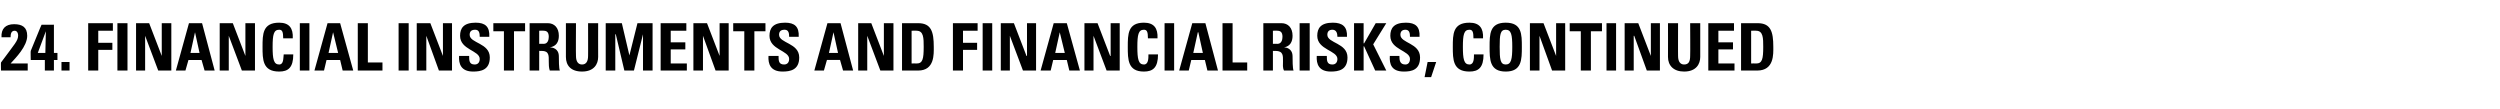
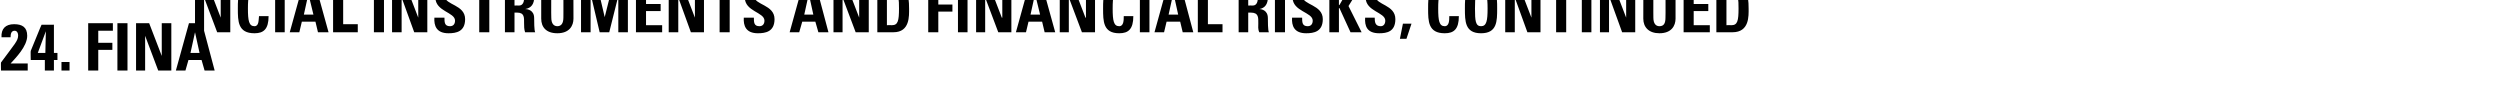
<svg xmlns="http://www.w3.org/2000/svg" version="1.1" width="496.1px" height="21.6px" viewBox="0 -2 496.1 21.6" style="top:-2px">
  <desc>24. Financial instruments and financial risks, continued</desc>
  <defs />
  <g id="Polygon68579">
-     <path d="m.2 12c0 0-.04-1.6 0-1.6c2.8-3.8 3.4-4.3 3.4-5.4c0-.4-.2-.9-.7-.9c-.7 0-.8.7-.8 1.3c0 0-1.8 0-1.8 0c-.1-1.7.8-2.6 2.5-2.6c1.6 0 2.6.6 2.6 2.3c0 2.1-2.3 4.4-3.3 5.5c-.02 0 3.4 0 3.4 0l0 1.4l-5.3 0zm5.9-3.9c2.1-5.1 2.1-5.2 2.2-5.2c-.04.03 2.4 0 2.4 0l0 5.6l.7 0l0 1.4l-.7 0l0 2.1l-1.8 0l0-2.1l-2.8 0c0 0-.04-1.8 0-1.8zm2.9.4l.1-4.3l0 0l-1.6 4.3l1.5 0zm4.8 1.8l0 1.7l-1.6 0l0-1.7l1.6 0zm3.7 1.7l0-9.4l4.9 0l0 1.5l-2.9 0l0 2.4l2.8 0l0 1.4l-2.8 0l0 4.1l-2 0zm5.8 0l0-9.4l2 0l0 9.4l-2 0zm3.7 0l0-9.4l2.6 0l2.5 6.5l0 0l0-6.5l1.9 0l0 9.4l-2.6 0l-2.6-6.9l0 0l0 6.9l-1.8 0zm7.9 0l2.6-9.4l2.6 0l2.5 9.4l-2 0l-.6-2.1l-2.6 0l-.6 2.1l-1.9 0zm3.8-7.6l0 0l-.9 4.1l1.8 0l-.9-4.1zm4.9 7.6l0-9.4l2.6 0l2.5 6.5l0 0l0-6.5l1.9 0l0 9.4l-2.6 0l-2.6-6.9l0 0l0 6.9l-1.8 0zm8.5-4.7c0-2.5 0-4.8 3.3-4.8c2 0 2.8 1.1 2.7 3.1c0 0-1.9 0-1.9 0c0-1.3-.2-1.7-.8-1.7c-1.1 0-1.3 1-1.3 3.4c0 2.4.2 3.5 1.3 3.5c.9 0 .8-1.2.9-2c0 0 1.9 0 1.9 0c0 2.6-1 3.4-2.8 3.4c-3.3 0-3.3-2.4-3.3-4.9zm7.4 4.7l0-9.4l1.9 0l0 9.4l-1.9 0zm2.9 0l2.6-9.4l2.5 0l2.6 9.4l-2.1 0l-.5-2.1l-2.7 0l-.5 2.1l-1.9 0zm3.7-7.6l0 0l-.9 4.1l1.9 0l-1-4.1zm4.9 7.6l0-9.4l2 0l0 7.8l2.9 0l0 1.6l-4.9 0zm8.1 0l0-9.4l2 0l0 9.4l-2 0zm3.6 0l0-9.4l2.7 0l2.5 6.5l0 0l0-6.5l1.8 0l0 9.4l-2.6 0l-2.5-6.9l0 0l0 6.9l-1.9 0zm11.2.2c-2.4 0-2.9-1.5-2.8-3.1c0 0 2 0 2 0c0 .9 0 1.7 1.1 1.7c.7 0 1-.5 1-1.1c0-1.7-3.9-1.8-3.9-4.6c0-1.5.7-2.6 3.1-2.6c1.9 0 2.8.8 2.7 2.8c0 0-1.9 0-1.9 0c0-.7-.1-1.4-.9-1.4c-.7 0-1.1.3-1.1 1c0 1.7 4 1.6 4 4.5c0 2.5-1.8 2.8-3.3 2.8zm10.3-9.6l0 1.6l-2.2 0l0 7.8l-2 0l0-7.8l-2.1 0l0-1.6l6.3 0zm2.8 4.1c0 0 .9-.03.9 0c.8 0 1-.8 1-1.4c0-.9-.4-1.2-1-1.2c0-.04-.9 0-.9 0l0 2.6zm0 5.3l-1.9 0l0-9.4c0 0 3.59.01 3.6 0c1.3 0 2.2.9 2.2 2.5c0 1.2-.5 2.1-1.8 2.3c0 0 0 0 0 0c.5 0 1.8.2 1.8 1.8c0 .6 0 2.4.2 2.8c0 0-2 0-2 0c-.2-.6-.2-1.2-.2-1.8c0-1.1.1-2.1-1.4-2.1c.04.01-.5 0-.5 0l0 3.9zm11.7-9.4c0 0-.02 6.67 0 6.7c0 1.4-.8 2.9-3.2 2.9c-2.2 0-3.2-1.2-3.2-2.9c0-.03 0-6.7 0-6.7l2 0c0 0-.04 6.54 0 6.5c0 1.2.5 1.7 1.2 1.7c.8 0 1.2-.6 1.2-1.7c.02.04 0-6.5 0-6.5l2 0zm1.5 9.4l0-9.4l3.2 0l1.5 6.4l0 0l1.6-6.4l3 0l0 9.4l-1.9 0l0-7.2l0 0l-1.8 7.2l-1.9 0l-1.7-7.2l-.1 0l0 7.2l-1.9 0zm10.9 0l0-9.4l5.1 0l0 1.5l-3.1 0l0 2.3l2.9 0l0 1.4l-2.9 0l0 2.8l3.2 0l0 1.4l-5.2 0zm6.5 0l0-9.4l2.7 0l2.5 6.5l0 0l0-6.5l1.8 0l0 9.4l-2.6 0l-2.5-6.9l0 0l0 6.9l-1.9 0zm14.3-9.4l0 1.6l-2.2 0l0 7.8l-2 0l0-7.8l-2.2 0l0-1.6l6.4 0zm3.4 9.6c-2.4 0-2.9-1.5-2.8-3.1c0 0 2 0 2 0c0 .9 0 1.7 1.1 1.7c.7 0 1-.5 1-1.1c0-1.7-3.9-1.8-3.9-4.6c0-1.5.7-2.6 3.1-2.6c1.9 0 2.8.8 2.7 2.8c0 0-1.9 0-1.9 0c0-.7-.1-1.4-.9-1.4c-.7 0-1.1.3-1.1 1c0 1.7 4 1.6 4 4.5c0 2.5-1.8 2.8-3.3 2.8zm6.3-.2l2.6-9.4l2.6 0l2.5 9.4l-2 0l-.6-2.1l-2.6 0l-.6 2.1l-1.9 0zm3.8-7.6l0 0l-.9 4.1l1.8 0l-.9-4.1zm4.9 7.6l0-9.4l2.6 0l2.5 6.5l0 0l0-6.5l1.9 0l0 9.4l-2.6 0l-2.6-6.9l0 0l0 6.9l-1.8 0zm10.6-1.4c0 0 .98-.04 1 0c1.2 0 1.4-.9 1.4-3.3c0-1.7 0-3.2-1.4-3.2c.04-.04-1 0-1 0l0 6.5zm-1.9-8c0 0 3.24.01 3.2 0c2.6 0 3.1 1.7 3.1 4.7c0 1.4.2 4.7-3.1 4.7c-.04 0-3.2 0-3.2 0l0-9.4zm10.1 9.4l0-9.4l4.9 0l0 1.5l-2.9 0l0 2.4l2.8 0l0 1.4l-2.8 0l0 4.1l-2 0zm5.9 0l0-9.4l1.9 0l0 9.4l-1.9 0zm3.6 0l0-9.4l2.6 0l2.5 6.5l.1 0l0-6.5l1.8 0l0 9.4l-2.6 0l-2.6-6.9l0 0l0 6.9l-1.8 0zm7.9 0l2.6-9.4l2.6 0l2.6 9.4l-2.1 0l-.5-2.1l-2.7 0l-.5 2.1l-2 0zm3.8-7.6l0 0l-.9 4.1l1.9 0l-1-4.1zm4.9 7.6l0-9.4l2.6 0l2.5 6.5l.1 0l0-6.5l1.8 0l0 9.4l-2.6 0l-2.6-6.9l0 0l0 6.9l-1.8 0zm8.6-4.7c0-2.5 0-4.8 3.2-4.8c2 0 2.8 1.1 2.7 3.1c0 0-1.9 0-1.9 0c0-1.3-.2-1.7-.8-1.7c-1.1 0-1.3 1-1.3 3.4c0 2.4.2 3.5 1.3 3.5c.9 0 .9-1.2.9-2c0 0 1.9 0 1.9 0c0 2.6-1 3.4-2.8 3.4c-3.2 0-3.2-2.4-3.2-4.9zm7.3 4.7l0-9.4l1.9 0l0 9.4l-1.9 0zm2.9 0l2.6-9.4l2.6 0l2.5 9.4l-2.1 0l-.5-2.1l-2.7 0l-.5 2.1l-1.9 0zm3.8-7.6l-.1 0l-.9 4.1l1.9 0l-.9-4.1zm4.8 7.6l0-9.4l2 0l0 7.8l2.9 0l0 1.6l-4.9 0zm10-5.3c0 0 .91-.03.9 0c.8 0 1-.8 1-1.4c0-.9-.4-1.2-1-1.2c.01-.04-.9 0-.9 0l0 2.6zm0 5.3l-1.9 0l0-9.4c0 0 3.6.01 3.6 0c1.3 0 2.2.9 2.2 2.5c0 1.2-.5 2.1-1.7 2.3c0 0 0 0 0 0c.4 0 1.7.2 1.7 1.8c0 .6 0 2.4.2 2.8c0 0-1.9 0-1.9 0c-.3-.6-.2-1.2-.2-1.8c0-1.1.1-2.1-1.5-2.1c.04.01-.5 0-.5 0l0 3.9zm5.3 0l0-9.4l2 0l0 9.4l-2 0zm6.2.2c-2.4 0-2.9-1.5-2.8-3.1c0 0 2 0 2 0c0 .9 0 1.7 1.1 1.7c.7 0 1-.5 1-1.1c0-1.7-4-1.8-4-4.6c0-1.5.7-2.6 3.1-2.6c1.9 0 2.9.8 2.8 2.8c0 0-1.9 0-1.9 0c0-.7-.2-1.4-1-1.4c-.6 0-1 .3-1 1c0 1.7 4 1.6 4 4.5c0 2.5-1.8 2.8-3.3 2.8zm8.9-9.6l2.1 0l-2.6 4.2l2.6 5.2l-2.2 0l-2.2-4.8l-.1 0l0 4.8l-1.9 0l0-9.4l1.9 0l0 4l.1 0l2.3-4zm5.6 9.6c-2.5 0-2.9-1.5-2.8-3.1c0 0 1.9 0 1.9 0c0 .9.1 1.7 1.2 1.7c.6 0 .9-.5.9-1.1c0-1.7-3.9-1.8-3.9-4.6c0-1.5.7-2.6 3.1-2.6c1.9 0 2.8.8 2.7 2.8c0 0-1.9 0-1.9 0c0-.7-.1-1.4-.9-1.4c-.6 0-1 .3-1 1c0 1.7 3.9 1.6 3.9 4.5c0 2.5-1.7 2.8-3.2 2.8zm4.7-1.9l1.7 0l-1 3l-1.3 0l.6-3zm5-3c0-2.5 0-4.8 3.3-4.8c2 0 2.8 1.1 2.7 3.1c0 0-1.9 0-1.9 0c0-1.3-.2-1.7-.8-1.7c-1.1 0-1.3 1-1.3 3.4c0 2.4.2 3.5 1.3 3.5c.9 0 .9-1.2.9-2c0 0 1.9 0 1.9 0c0 2.6-1 3.4-2.8 3.4c-3.3 0-3.3-2.4-3.3-4.9zm11.8 0c0-2.4-.2-3.4-1.3-3.4c-1.1 0-1.2 1-1.2 3.4c0 2.4.1 3.5 1.2 3.5c1.1 0 1.3-1.1 1.3-3.5zm-4.5 0c0-2.5 0-4.8 3.2-4.8c3.2 0 3.2 2.3 3.2 4.8c0 2.5 0 4.9-3.2 4.9c-3.2 0-3.2-2.4-3.2-4.9zm8 4.7l0-9.4l2.7 0l2.5 6.5l0 0l0-6.5l1.8 0l0 9.4l-2.6 0l-2.5-6.9l0 0l0 6.9l-1.9 0zm14.3-9.4l0 1.6l-2.2 0l0 7.8l-2 0l0-7.8l-2.2 0l0-1.6l6.4 0zm.9 9.4l0-9.4l1.9 0l0 9.4l-1.9 0zm3.6 0l0-9.4l2.7 0l2.5 6.5l0 0l0-6.5l1.8 0l0 9.4l-2.6 0l-2.5-6.9l-.1 0l0 6.9l-1.8 0zm15-9.4c0 0 0 6.67 0 6.7c0 1.4-.8 2.9-3.2 2.9c-2.1 0-3.2-1.2-3.2-2.9c.02-.03 0-6.7 0-6.7l2 0c0 0-.02 6.54 0 6.5c0 1.2.5 1.7 1.2 1.7c.9 0 1.2-.6 1.2-1.7c.04.04 0-6.5 0-6.5l2 0zm1.6 9.4l0-9.4l5.1 0l0 1.5l-3.1 0l0 2.3l2.9 0l0 1.4l-2.9 0l0 2.8l3.2 0l0 1.4l-5.2 0zm8.5-1.4c0 0 .96-.04 1 0c1.2 0 1.4-.9 1.4-3.3c0-1.7 0-3.2-1.4-3.2c.02-.04-1 0-1 0l0 6.5zm-2-8c0 0 3.32.01 3.3 0c2.6 0 3.1 1.7 3.1 4.7c0 1.4.2 4.7-3.2 4.7c.04 0-3.2 0-3.2 0l0-9.4z" stroke="none" fill="#000" />
+     <path d="m.2 12c0 0-.04-1.6 0-1.6c2.8-3.8 3.4-4.3 3.4-5.4c0-.4-.2-.9-.7-.9c-.7 0-.8.7-.8 1.3c0 0-1.8 0-1.8 0c-.1-1.7.8-2.6 2.5-2.6c1.6 0 2.6.6 2.6 2.3c0 2.1-2.3 4.4-3.3 5.5c-.02 0 3.4 0 3.4 0l0 1.4l-5.3 0zm5.9-3.9c2.1-5.1 2.1-5.2 2.2-5.2c-.04.03 2.4 0 2.4 0l0 5.6l.7 0l0 1.4l-.7 0l0 2.1l-1.8 0l0-2.1l-2.8 0c0 0-.04-1.8 0-1.8zm2.9.4l.1-4.3l0 0l-1.6 4.3l1.5 0zm4.8 1.8l0 1.7l-1.6 0l0-1.7l1.6 0zm3.7 1.7l0-9.4l4.9 0l0 1.5l-2.9 0l0 2.4l2.8 0l0 1.4l-2.8 0l0 4.1l-2 0zm5.8 0l0-9.4l2 0l0 9.4l-2 0zm3.7 0l0-9.4l2.6 0l2.5 6.5l0 0l0-6.5l1.9 0l0 9.4l-2.6 0l-2.6-6.9l0 0l0 6.9l-1.8 0zm7.9 0l2.6-9.4l2.6 0l2.5 9.4l-2 0l-.6-2.1l-2.6 0l-.6 2.1l-1.9 0zm3.8-7.6l0 0l-.9 4.1l1.8 0l-.9-4.1zl0-9.4l2.6 0l2.5 6.5l0 0l0-6.5l1.9 0l0 9.4l-2.6 0l-2.6-6.9l0 0l0 6.9l-1.8 0zm8.5-4.7c0-2.5 0-4.8 3.3-4.8c2 0 2.8 1.1 2.7 3.1c0 0-1.9 0-1.9 0c0-1.3-.2-1.7-.8-1.7c-1.1 0-1.3 1-1.3 3.4c0 2.4.2 3.5 1.3 3.5c.9 0 .8-1.2.9-2c0 0 1.9 0 1.9 0c0 2.6-1 3.4-2.8 3.4c-3.3 0-3.3-2.4-3.3-4.9zm7.4 4.7l0-9.4l1.9 0l0 9.4l-1.9 0zm2.9 0l2.6-9.4l2.5 0l2.6 9.4l-2.1 0l-.5-2.1l-2.7 0l-.5 2.1l-1.9 0zm3.7-7.6l0 0l-.9 4.1l1.9 0l-1-4.1zm4.9 7.6l0-9.4l2 0l0 7.8l2.9 0l0 1.6l-4.9 0zm8.1 0l0-9.4l2 0l0 9.4l-2 0zm3.6 0l0-9.4l2.7 0l2.5 6.5l0 0l0-6.5l1.8 0l0 9.4l-2.6 0l-2.5-6.9l0 0l0 6.9l-1.9 0zm11.2.2c-2.4 0-2.9-1.5-2.8-3.1c0 0 2 0 2 0c0 .9 0 1.7 1.1 1.7c.7 0 1-.5 1-1.1c0-1.7-3.9-1.8-3.9-4.6c0-1.5.7-2.6 3.1-2.6c1.9 0 2.8.8 2.7 2.8c0 0-1.9 0-1.9 0c0-.7-.1-1.4-.9-1.4c-.7 0-1.1.3-1.1 1c0 1.7 4 1.6 4 4.5c0 2.5-1.8 2.8-3.3 2.8zm10.3-9.6l0 1.6l-2.2 0l0 7.8l-2 0l0-7.8l-2.1 0l0-1.6l6.3 0zm2.8 4.1c0 0 .9-.03.9 0c.8 0 1-.8 1-1.4c0-.9-.4-1.2-1-1.2c0-.04-.9 0-.9 0l0 2.6zm0 5.3l-1.9 0l0-9.4c0 0 3.59.01 3.6 0c1.3 0 2.2.9 2.2 2.5c0 1.2-.5 2.1-1.8 2.3c0 0 0 0 0 0c.5 0 1.8.2 1.8 1.8c0 .6 0 2.4.2 2.8c0 0-2 0-2 0c-.2-.6-.2-1.2-.2-1.8c0-1.1.1-2.1-1.4-2.1c.04.01-.5 0-.5 0l0 3.9zm11.7-9.4c0 0-.02 6.67 0 6.7c0 1.4-.8 2.9-3.2 2.9c-2.2 0-3.2-1.2-3.2-2.9c0-.03 0-6.7 0-6.7l2 0c0 0-.04 6.54 0 6.5c0 1.2.5 1.7 1.2 1.7c.8 0 1.2-.6 1.2-1.7c.02.04 0-6.5 0-6.5l2 0zm1.5 9.4l0-9.4l3.2 0l1.5 6.4l0 0l1.6-6.4l3 0l0 9.4l-1.9 0l0-7.2l0 0l-1.8 7.2l-1.9 0l-1.7-7.2l-.1 0l0 7.2l-1.9 0zm10.9 0l0-9.4l5.1 0l0 1.5l-3.1 0l0 2.3l2.9 0l0 1.4l-2.9 0l0 2.8l3.2 0l0 1.4l-5.2 0zm6.5 0l0-9.4l2.7 0l2.5 6.5l0 0l0-6.5l1.8 0l0 9.4l-2.6 0l-2.5-6.9l0 0l0 6.9l-1.9 0zm14.3-9.4l0 1.6l-2.2 0l0 7.8l-2 0l0-7.8l-2.2 0l0-1.6l6.4 0zm3.4 9.6c-2.4 0-2.9-1.5-2.8-3.1c0 0 2 0 2 0c0 .9 0 1.7 1.1 1.7c.7 0 1-.5 1-1.1c0-1.7-3.9-1.8-3.9-4.6c0-1.5.7-2.6 3.1-2.6c1.9 0 2.8.8 2.7 2.8c0 0-1.9 0-1.9 0c0-.7-.1-1.4-.9-1.4c-.7 0-1.1.3-1.1 1c0 1.7 4 1.6 4 4.5c0 2.5-1.8 2.8-3.3 2.8zm6.3-.2l2.6-9.4l2.6 0l2.5 9.4l-2 0l-.6-2.1l-2.6 0l-.6 2.1l-1.9 0zm3.8-7.6l0 0l-.9 4.1l1.8 0l-.9-4.1zm4.9 7.6l0-9.4l2.6 0l2.5 6.5l0 0l0-6.5l1.9 0l0 9.4l-2.6 0l-2.6-6.9l0 0l0 6.9l-1.8 0zm10.6-1.4c0 0 .98-.04 1 0c1.2 0 1.4-.9 1.4-3.3c0-1.7 0-3.2-1.4-3.2c.04-.04-1 0-1 0l0 6.5zm-1.9-8c0 0 3.24.01 3.2 0c2.6 0 3.1 1.7 3.1 4.7c0 1.4.2 4.7-3.1 4.7c-.04 0-3.2 0-3.2 0l0-9.4zm10.1 9.4l0-9.4l4.9 0l0 1.5l-2.9 0l0 2.4l2.8 0l0 1.4l-2.8 0l0 4.1l-2 0zm5.9 0l0-9.4l1.9 0l0 9.4l-1.9 0zm3.6 0l0-9.4l2.6 0l2.5 6.5l.1 0l0-6.5l1.8 0l0 9.4l-2.6 0l-2.6-6.9l0 0l0 6.9l-1.8 0zm7.9 0l2.6-9.4l2.6 0l2.6 9.4l-2.1 0l-.5-2.1l-2.7 0l-.5 2.1l-2 0zm3.8-7.6l0 0l-.9 4.1l1.9 0l-1-4.1zm4.9 7.6l0-9.4l2.6 0l2.5 6.5l.1 0l0-6.5l1.8 0l0 9.4l-2.6 0l-2.6-6.9l0 0l0 6.9l-1.8 0zm8.6-4.7c0-2.5 0-4.8 3.2-4.8c2 0 2.8 1.1 2.7 3.1c0 0-1.9 0-1.9 0c0-1.3-.2-1.7-.8-1.7c-1.1 0-1.3 1-1.3 3.4c0 2.4.2 3.5 1.3 3.5c.9 0 .9-1.2.9-2c0 0 1.9 0 1.9 0c0 2.6-1 3.4-2.8 3.4c-3.2 0-3.2-2.4-3.2-4.9zm7.3 4.7l0-9.4l1.9 0l0 9.4l-1.9 0zm2.9 0l2.6-9.4l2.6 0l2.5 9.4l-2.1 0l-.5-2.1l-2.7 0l-.5 2.1l-1.9 0zm3.8-7.6l-.1 0l-.9 4.1l1.9 0l-.9-4.1zm4.8 7.6l0-9.4l2 0l0 7.8l2.9 0l0 1.6l-4.9 0zm10-5.3c0 0 .91-.03.9 0c.8 0 1-.8 1-1.4c0-.9-.4-1.2-1-1.2c.01-.04-.9 0-.9 0l0 2.6zm0 5.3l-1.9 0l0-9.4c0 0 3.6.01 3.6 0c1.3 0 2.2.9 2.2 2.5c0 1.2-.5 2.1-1.7 2.3c0 0 0 0 0 0c.4 0 1.7.2 1.7 1.8c0 .6 0 2.4.2 2.8c0 0-1.9 0-1.9 0c-.3-.6-.2-1.2-.2-1.8c0-1.1.1-2.1-1.5-2.1c.04.01-.5 0-.5 0l0 3.9zm5.3 0l0-9.4l2 0l0 9.4l-2 0zm6.2.2c-2.4 0-2.9-1.5-2.8-3.1c0 0 2 0 2 0c0 .9 0 1.7 1.1 1.7c.7 0 1-.5 1-1.1c0-1.7-4-1.8-4-4.6c0-1.5.7-2.6 3.1-2.6c1.9 0 2.9.8 2.8 2.8c0 0-1.9 0-1.9 0c0-.7-.2-1.4-1-1.4c-.6 0-1 .3-1 1c0 1.7 4 1.6 4 4.5c0 2.5-1.8 2.8-3.3 2.8zm8.9-9.6l2.1 0l-2.6 4.2l2.6 5.2l-2.2 0l-2.2-4.8l-.1 0l0 4.8l-1.9 0l0-9.4l1.9 0l0 4l.1 0l2.3-4zm5.6 9.6c-2.5 0-2.9-1.5-2.8-3.1c0 0 1.9 0 1.9 0c0 .9.1 1.7 1.2 1.7c.6 0 .9-.5.9-1.1c0-1.7-3.9-1.8-3.9-4.6c0-1.5.7-2.6 3.1-2.6c1.9 0 2.8.8 2.7 2.8c0 0-1.9 0-1.9 0c0-.7-.1-1.4-.9-1.4c-.6 0-1 .3-1 1c0 1.7 3.9 1.6 3.9 4.5c0 2.5-1.7 2.8-3.2 2.8zm4.7-1.9l1.7 0l-1 3l-1.3 0l.6-3zm5-3c0-2.5 0-4.8 3.3-4.8c2 0 2.8 1.1 2.7 3.1c0 0-1.9 0-1.9 0c0-1.3-.2-1.7-.8-1.7c-1.1 0-1.3 1-1.3 3.4c0 2.4.2 3.5 1.3 3.5c.9 0 .9-1.2.9-2c0 0 1.9 0 1.9 0c0 2.6-1 3.4-2.8 3.4c-3.3 0-3.3-2.4-3.3-4.9zm11.8 0c0-2.4-.2-3.4-1.3-3.4c-1.1 0-1.2 1-1.2 3.4c0 2.4.1 3.5 1.2 3.5c1.1 0 1.3-1.1 1.3-3.5zm-4.5 0c0-2.5 0-4.8 3.2-4.8c3.2 0 3.2 2.3 3.2 4.8c0 2.5 0 4.9-3.2 4.9c-3.2 0-3.2-2.4-3.2-4.9zm8 4.7l0-9.4l2.7 0l2.5 6.5l0 0l0-6.5l1.8 0l0 9.4l-2.6 0l-2.5-6.9l0 0l0 6.9l-1.9 0zm14.3-9.4l0 1.6l-2.2 0l0 7.8l-2 0l0-7.8l-2.2 0l0-1.6l6.4 0zm.9 9.4l0-9.4l1.9 0l0 9.4l-1.9 0zm3.6 0l0-9.4l2.7 0l2.5 6.5l0 0l0-6.5l1.8 0l0 9.4l-2.6 0l-2.5-6.9l-.1 0l0 6.9l-1.8 0zm15-9.4c0 0 0 6.67 0 6.7c0 1.4-.8 2.9-3.2 2.9c-2.1 0-3.2-1.2-3.2-2.9c.02-.03 0-6.7 0-6.7l2 0c0 0-.02 6.54 0 6.5c0 1.2.5 1.7 1.2 1.7c.9 0 1.2-.6 1.2-1.7c.04.04 0-6.5 0-6.5l2 0zm1.6 9.4l0-9.4l5.1 0l0 1.5l-3.1 0l0 2.3l2.9 0l0 1.4l-2.9 0l0 2.8l3.2 0l0 1.4l-5.2 0zm8.5-1.4c0 0 .96-.04 1 0c1.2 0 1.4-.9 1.4-3.3c0-1.7 0-3.2-1.4-3.2c.02-.04-1 0-1 0l0 6.5zm-2-8c0 0 3.32.01 3.3 0c2.6 0 3.1 1.7 3.1 4.7c0 1.4.2 4.7-3.2 4.7c.04 0-3.2 0-3.2 0l0-9.4z" stroke="none" fill="#000" />
  </g>
</svg>